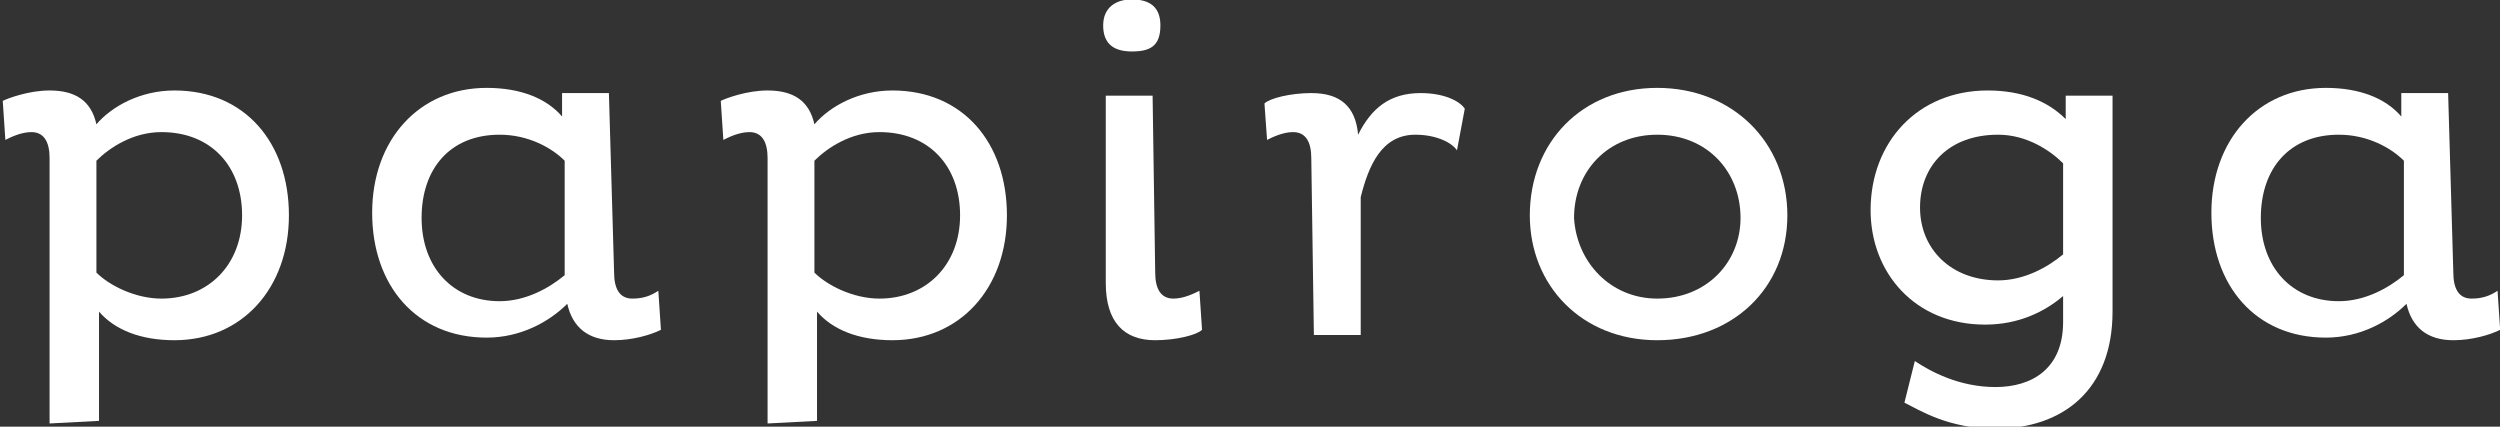
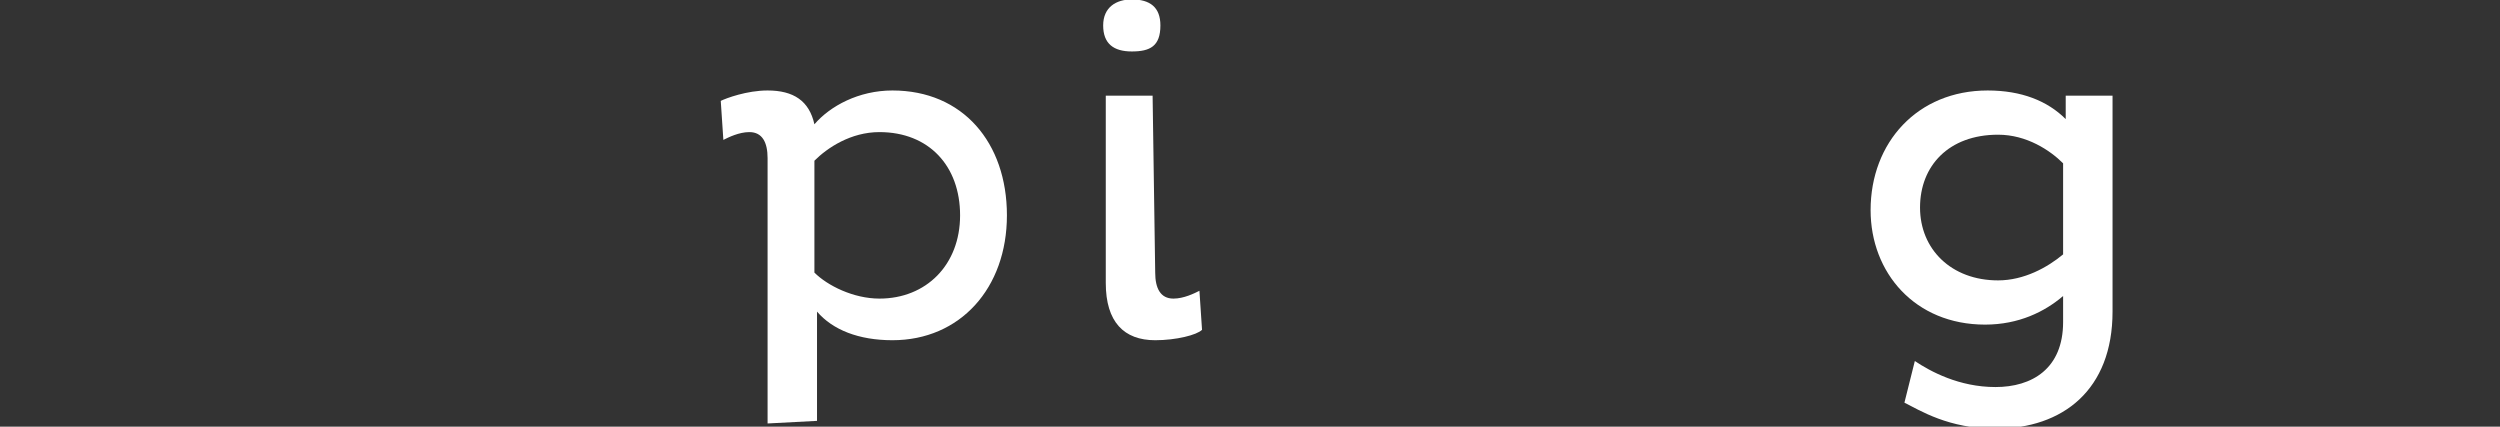
<svg xmlns="http://www.w3.org/2000/svg" xmlns:ns1="http://www.inkscape.org/namespaces/inkscape" xmlns:ns2="http://sodipodi.sourceforge.net/DTD/sodipodi-0.dtd" version="1.1" id="Capa_1" ns1:version="0.91 r13725" ns2:docname="logo.svg" x="0px" y="0px" viewBox="0 0 96.1 16.4" style="enable-background:new 0 0 96.1 16.4;" xml:space="preserve">
  <rect x="0" y="0" width="96.1" height="16.4" fill="#333333" stroke="none" />
  <style type="text/css">
	.st0{fill:#FFFFFF;}
</style>
  <ns2:namedview bordercolor="#666666" borderopacity="1" gridtolerance="10" guidetolerance="10" id="namedview21" ns1:current-layer="Capa_1" ns1:cx="48.070998" ns1:cy="8.9790021" ns1:pageopacity="0" ns1:pageshadow="2" ns1:window-height="480" ns1:window-maximized="0" ns1:window-width="640" ns1:window-x="0" ns1:window-y="508" ns1:zoom="1.665138" objecttolerance="10" pagecolor="#ffffff" showgrid="false">
	</ns2:namedview>
  <g id="g3" transform="translate(-22.794,-63.422)">
-     <path id="path5" ns1:connector-curvature="0" class="st0" d="M24.7,79.7V69.5c0-0.6-0.2-1-0.7-1c-0.4,0-0.8,0.2-1,0.3   l-0.1-1.5c0.2-0.1,1-0.4,1.8-0.4c1,0,1.6,0.4,1.8,1.3c0.6-0.7,1.7-1.3,3-1.3c2.7,0,4.4,2,4.4,4.8c0,2.8-1.8,4.8-4.4,4.8   c-1.3,0-2.3-0.4-2.9-1.1v4.2L24.7,79.7L24.7,79.7z M26.5,69.6v4.3c0.5,0.5,1.5,1,2.5,1c1.8,0,3.1-1.3,3.1-3.2   c0-1.9-1.2-3.2-3.1-3.2C27.9,68.5,27,69.1,26.5,69.6" />
-     <path id="path7" ns1:connector-curvature="0" class="st0" d="M46.4,73.9c0,0.6,0.2,1,0.7,1c0.4,0,0.7-0.1,1-0.3l0.1,1.5   c-0.4,0.2-1.1,0.4-1.8,0.4c-1,0-1.6-0.5-1.8-1.4c-0.7,0.7-1.8,1.3-3.1,1.3c-2.7,0-4.4-2-4.4-4.8c0-2.8,1.8-4.8,4.4-4.8   c1.3,0,2.3,0.4,2.9,1.1v-0.9h1.8L46.4,73.9L46.4,73.9z M44.5,69.6c-0.5-0.5-1.4-1-2.5-1c-1.9,0-3,1.3-3,3.2c0,1.9,1.2,3.2,3,3.2   c1,0,1.9-0.5,2.5-1C44.5,73.9,44.5,69.6,44.5,69.6z" />
    <path id="path9" ns1:connector-curvature="0" class="st0" d="M52.3,79.7V69.5c0-0.6-0.2-1-0.7-1c-0.4,0-0.8,0.2-1,0.3   l-0.1-1.5c0.2-0.1,1-0.4,1.8-0.4c1,0,1.6,0.4,1.8,1.3c0.6-0.7,1.7-1.3,3-1.3c2.7,0,4.4,2,4.4,4.8c0,2.8-1.8,4.8-4.4,4.8   c-1.3,0-2.3-0.4-2.9-1.1v4.2L52.3,79.7L52.3,79.7z M54.1,69.6v4.3c0.5,0.5,1.5,1,2.5,1c1.8,0,3.1-1.3,3.1-3.2   c0-1.9-1.2-3.2-3.1-3.2C55.5,68.5,54.6,69.1,54.1,69.6" />
    <path id="path11" ns1:connector-curvature="0" class="st0" d="M66.3,63.4c0.7,0,1.1,0.3,1.1,1c0,0.8-0.4,1-1.1,1   c-0.7,0-1.1-0.3-1.1-1C65.2,63.7,65.7,63.4,66.3,63.4 M67.2,73.9c0,0.6,0.2,1,0.7,1c0.4,0,0.8-0.2,1-0.3l0.1,1.5   c-0.2,0.2-1,0.4-1.8,0.4c-1.2,0-1.9-0.7-1.9-2.2v-7.2h1.8L67.2,73.9L67.2,73.9z" />
-     <path id="path13" ns1:connector-curvature="0" class="st0" d="M73.2,69.5c0-0.6-0.2-1-0.7-1c-0.4,0-0.8,0.2-1,0.3l-0.1-1.4   c0.2-0.2,1-0.4,1.8-0.4c1.1,0,1.7,0.5,1.8,1.6c0.5-1,1.2-1.6,2.4-1.6c0.9,0,1.5,0.3,1.7,0.6l-0.3,1.6c-0.2-0.3-0.8-0.6-1.6-0.6   c-1.3,0-1.8,1.2-2.1,2.4v5.3h-1.8L73.2,69.5L73.2,69.5z" />
-     <path id="path15" ns1:connector-curvature="0" class="st0" d="M86.5,66.8c2.9,0,5,2.1,5,4.9c0,2.8-2.1,4.8-5,4.8   c-2.9,0-4.9-2.1-4.9-4.8C81.6,68.9,83.6,66.8,86.5,66.8 M86.5,74.9c1.9,0,3.2-1.4,3.2-3.1c0-1.8-1.3-3.2-3.2-3.2   c-1.9,0-3.2,1.4-3.2,3.2C83.4,73.5,84.7,74.9,86.5,74.9" />
    <path id="path17" ns1:connector-curvature="0" class="st0" d="M99.2,66.9c1.3,0,2.3,0.4,3,1.1v-0.9h1.8v8.3   c0,3-1.9,4.5-4.5,4.5c-1.8,0-2.9-0.7-3.5-1l0.4-1.6c0.6,0.4,1.7,1,3.1,1c1.4,0,2.6-0.7,2.6-2.5v-1c-0.7,0.6-1.7,1.1-3,1.1   c-2.7,0-4.4-2-4.4-4.4C94.7,68.9,96.5,66.9,99.2,66.9 M99.6,74.2c1,0,1.9-0.5,2.5-1v-3.5c-0.5-0.5-1.4-1.1-2.5-1.1   c-1.9,0-3,1.2-3,2.8C96.6,73,97.8,74.2,99.6,74.2" />
-     <path id="path19" ns1:connector-curvature="0" class="st0" d="M117.1,73.9c0,0.6,0.2,1,0.7,1c0.4,0,0.7-0.1,1-0.3l0.1,1.5   c-0.4,0.2-1.1,0.4-1.8,0.4c-1,0-1.6-0.5-1.8-1.4c-0.7,0.7-1.8,1.3-3.1,1.3c-2.7,0-4.4-2-4.4-4.8c0-2.8,1.8-4.8,4.4-4.8   c1.3,0,2.3,0.4,2.9,1.1v-0.9h1.8L117.1,73.9L117.1,73.9z M115.2,69.6c-0.5-0.5-1.4-1-2.5-1c-1.9,0-3,1.3-3,3.2c0,1.9,1.2,3.2,3,3.2   c1,0,1.9-0.5,2.5-1C115.2,73.9,115.2,69.6,115.2,69.6z" />
  </g>
</svg>